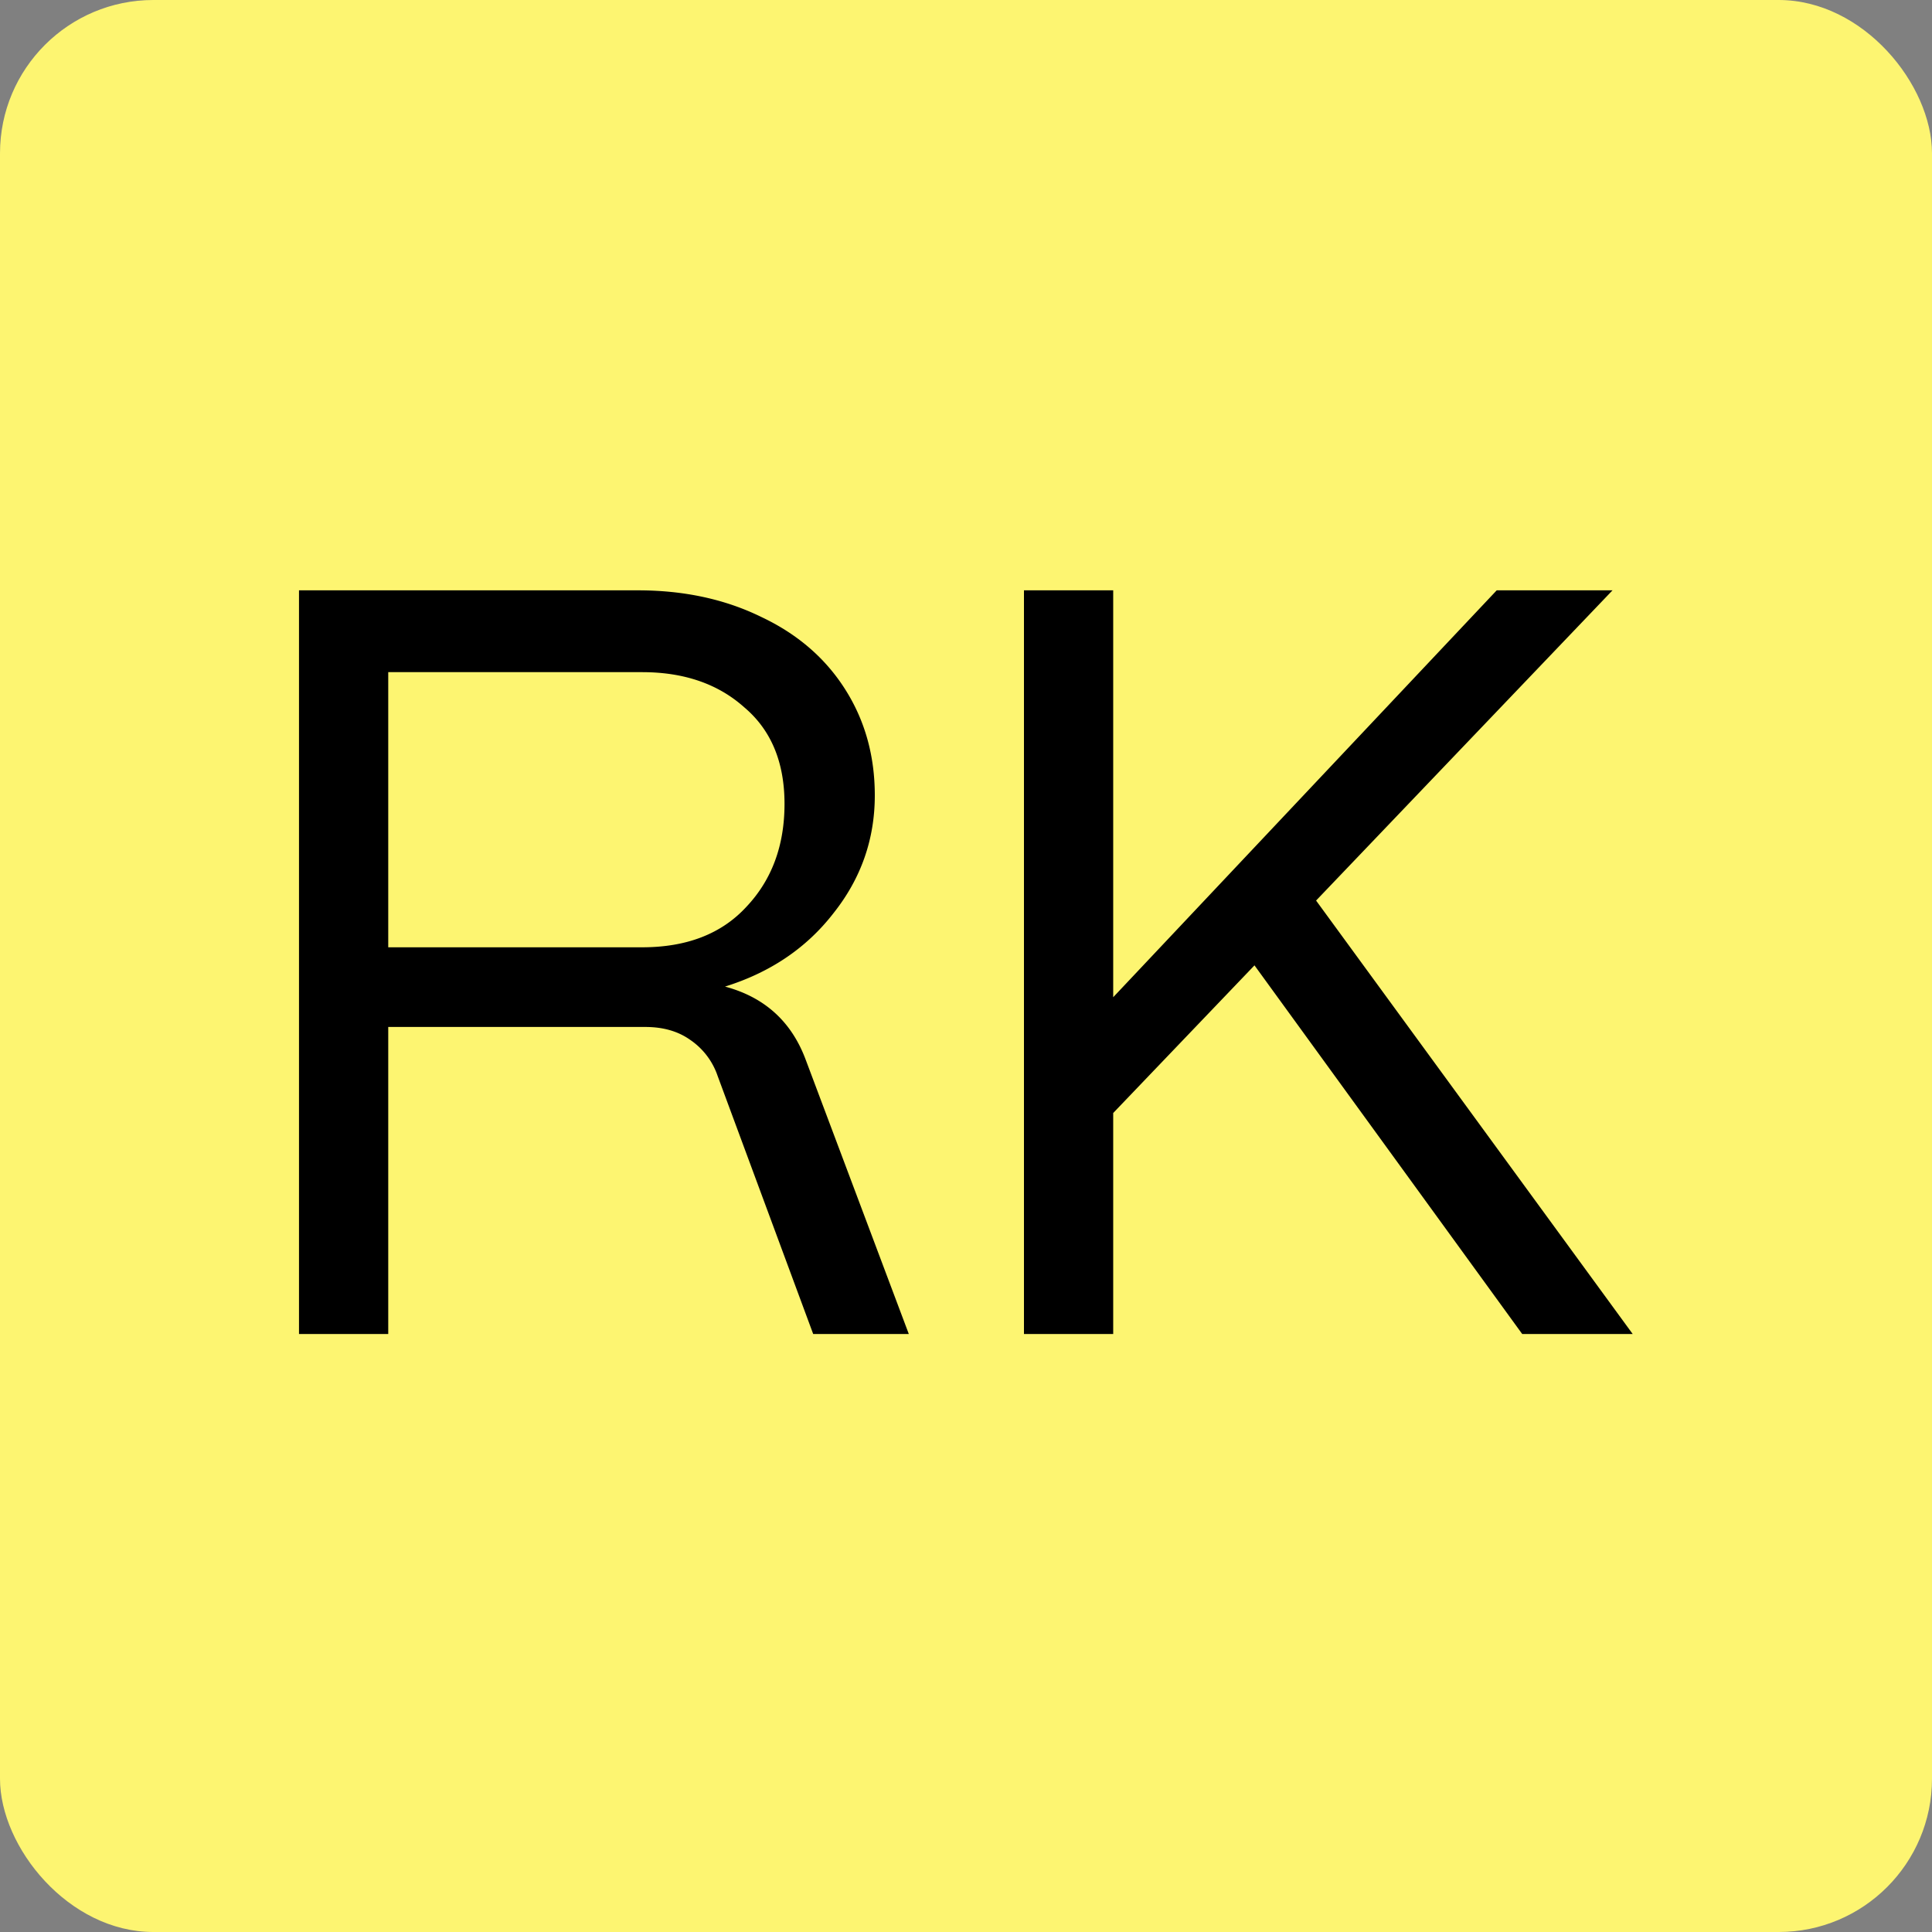
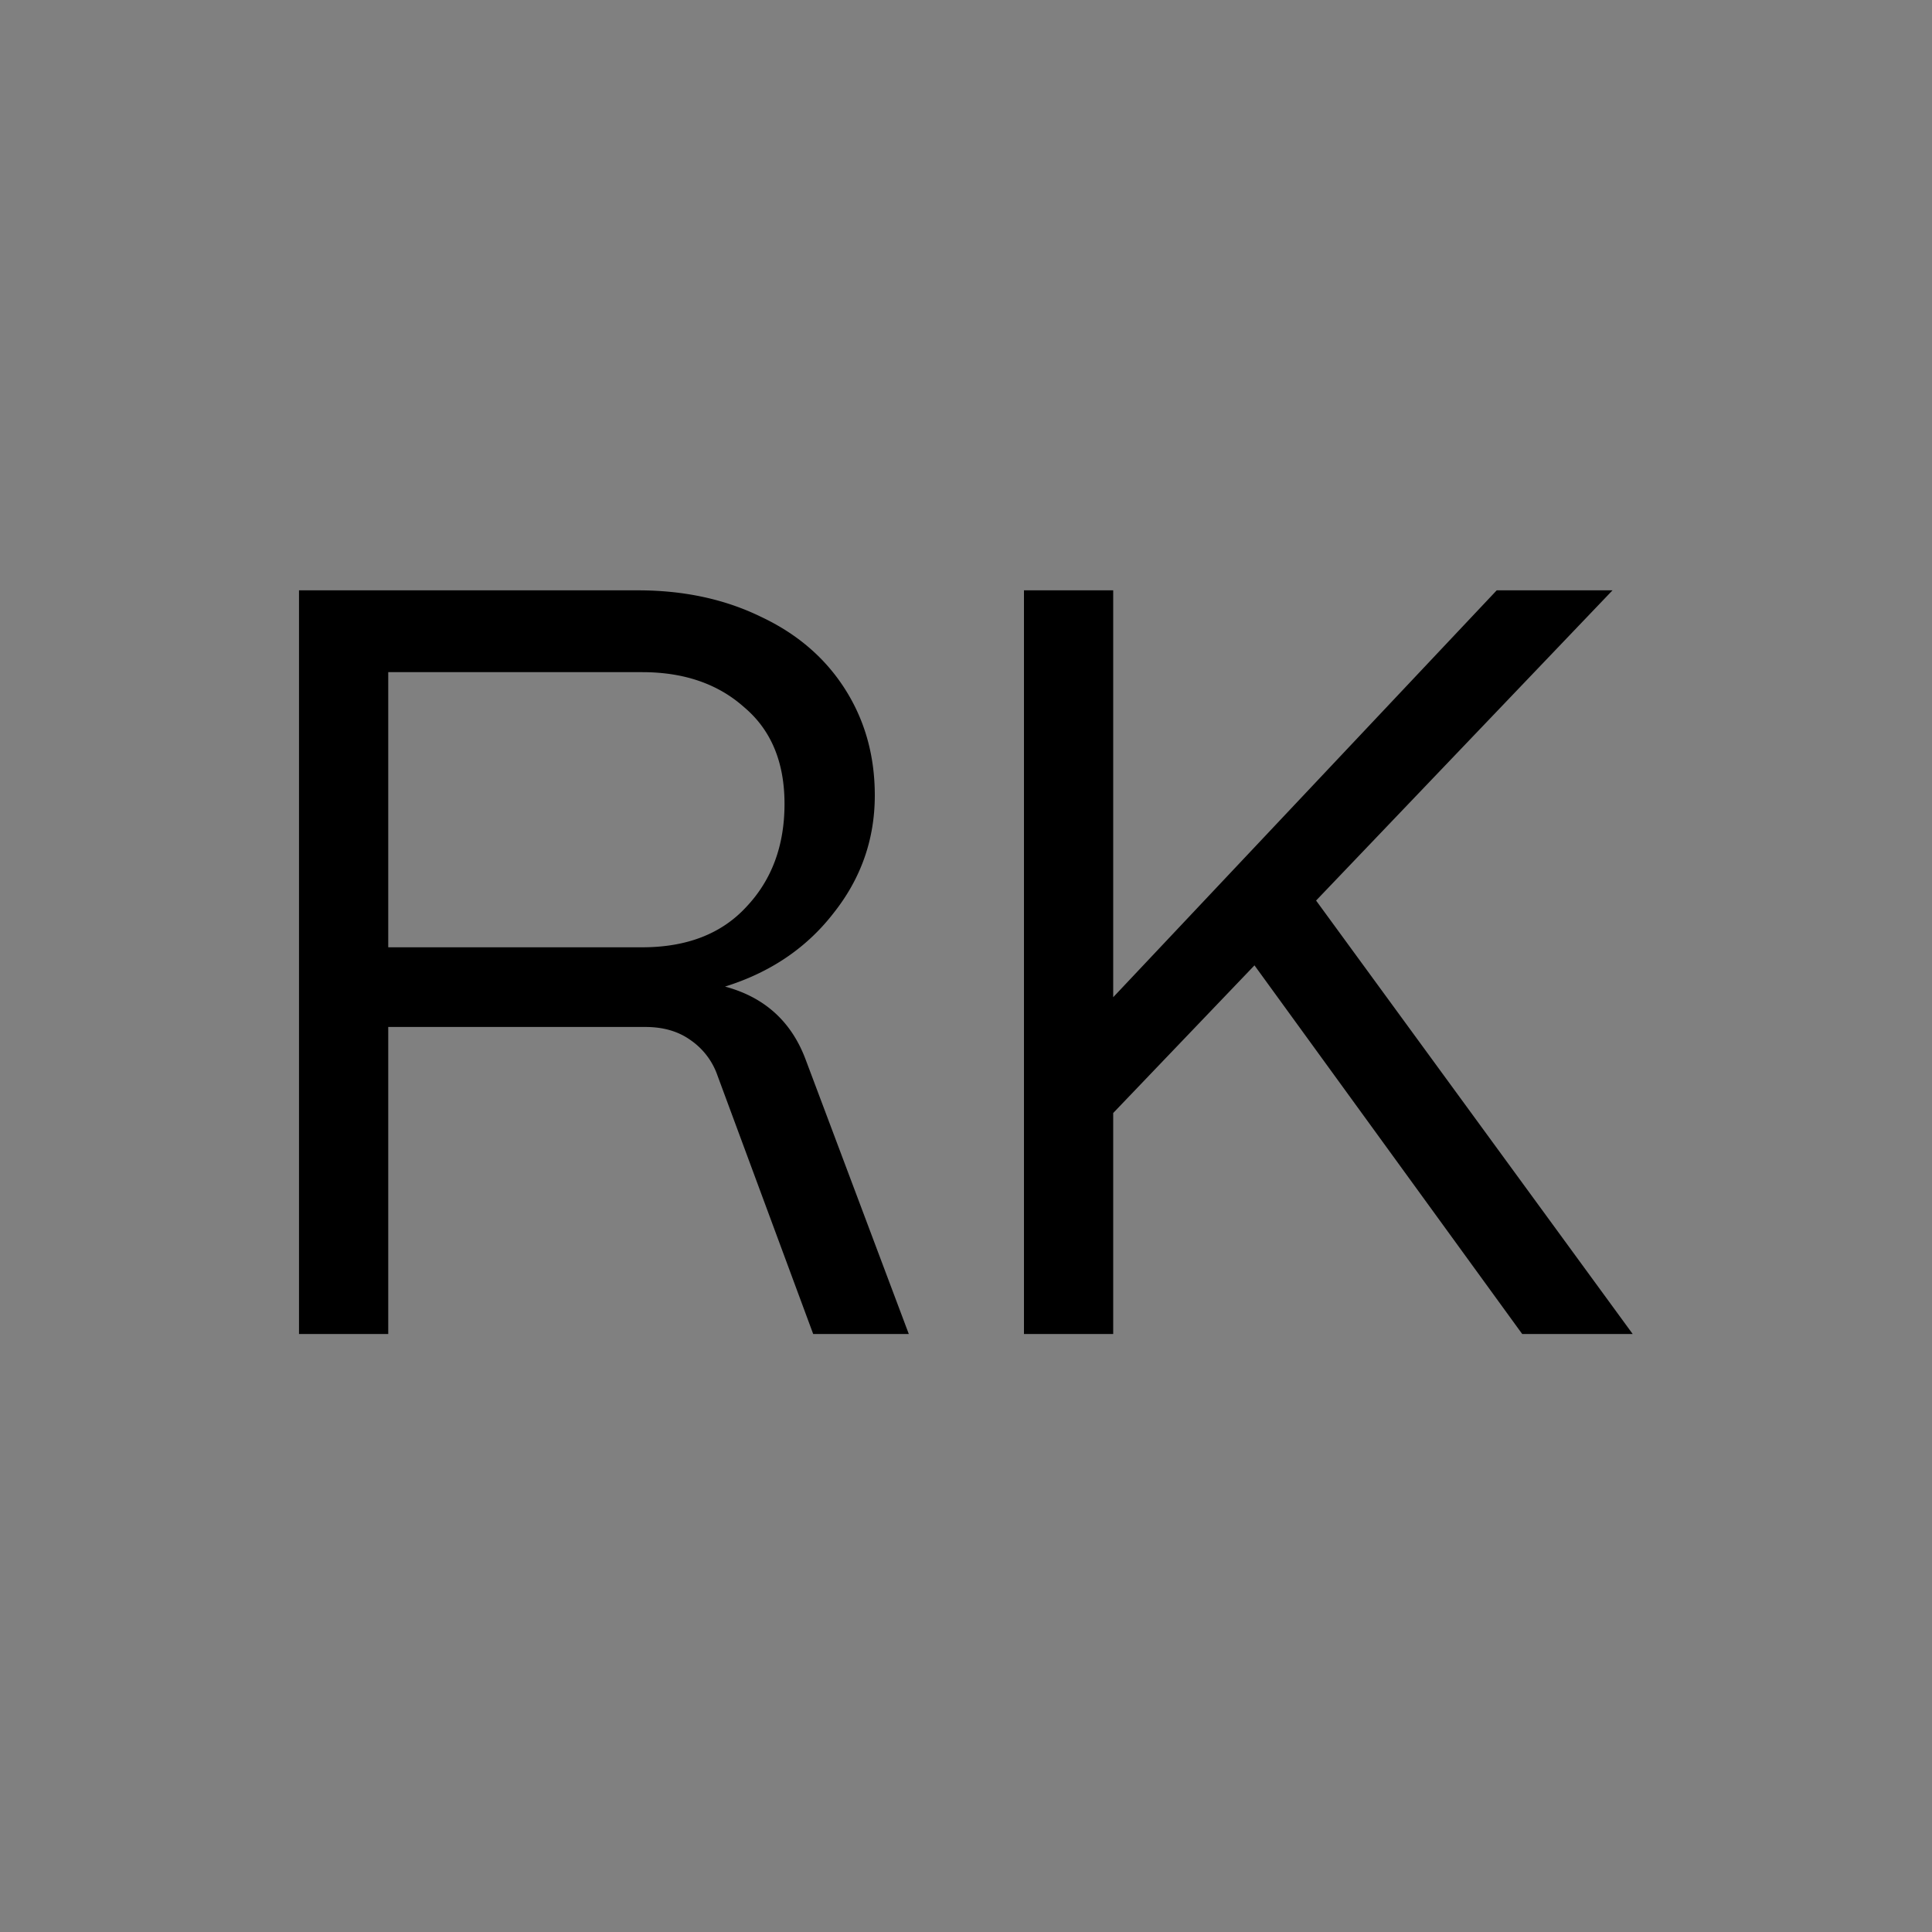
<svg xmlns="http://www.w3.org/2000/svg" width="63" height="63" fill="none">
  <rect width="100%" height="100%" fill="#808080" stroke="none" />
-   <rect width="63" height="63" fill="#FDF571" rx="5" />
  <path fill="#000" d="M36.3 43.5h-2.91V19.25h2.91v13.268L48.806 19.25h3.776l-9.666 10.116L53.24 43.5h-3.603l-8.73-12.021-4.607 4.815V43.5Zm-26.55 0V19.25h11.051c1.501 0 2.84.289 4.019.866 1.177.554 2.09 1.34 2.736 2.356.647 1.016.97 2.17.97 3.464 0 1.432-.45 2.714-1.35 3.845-.878 1.132-2.056 1.929-3.534 2.39 1.293.347 2.17 1.144 2.633 2.391l3.36 8.938h-3.118L23.4 35.082a2.326 2.326 0 0 0-.9-1.178c-.393-.277-.878-.416-1.455-.416H12.66V43.5H9.75Zm11.19-12.61c1.455 0 2.586-.439 3.395-1.316.831-.878 1.247-1.998 1.247-3.36 0-1.363-.439-2.414-1.317-3.153-.854-.762-1.963-1.143-3.325-1.143h-8.28v8.972h8.28Z" />
</svg>